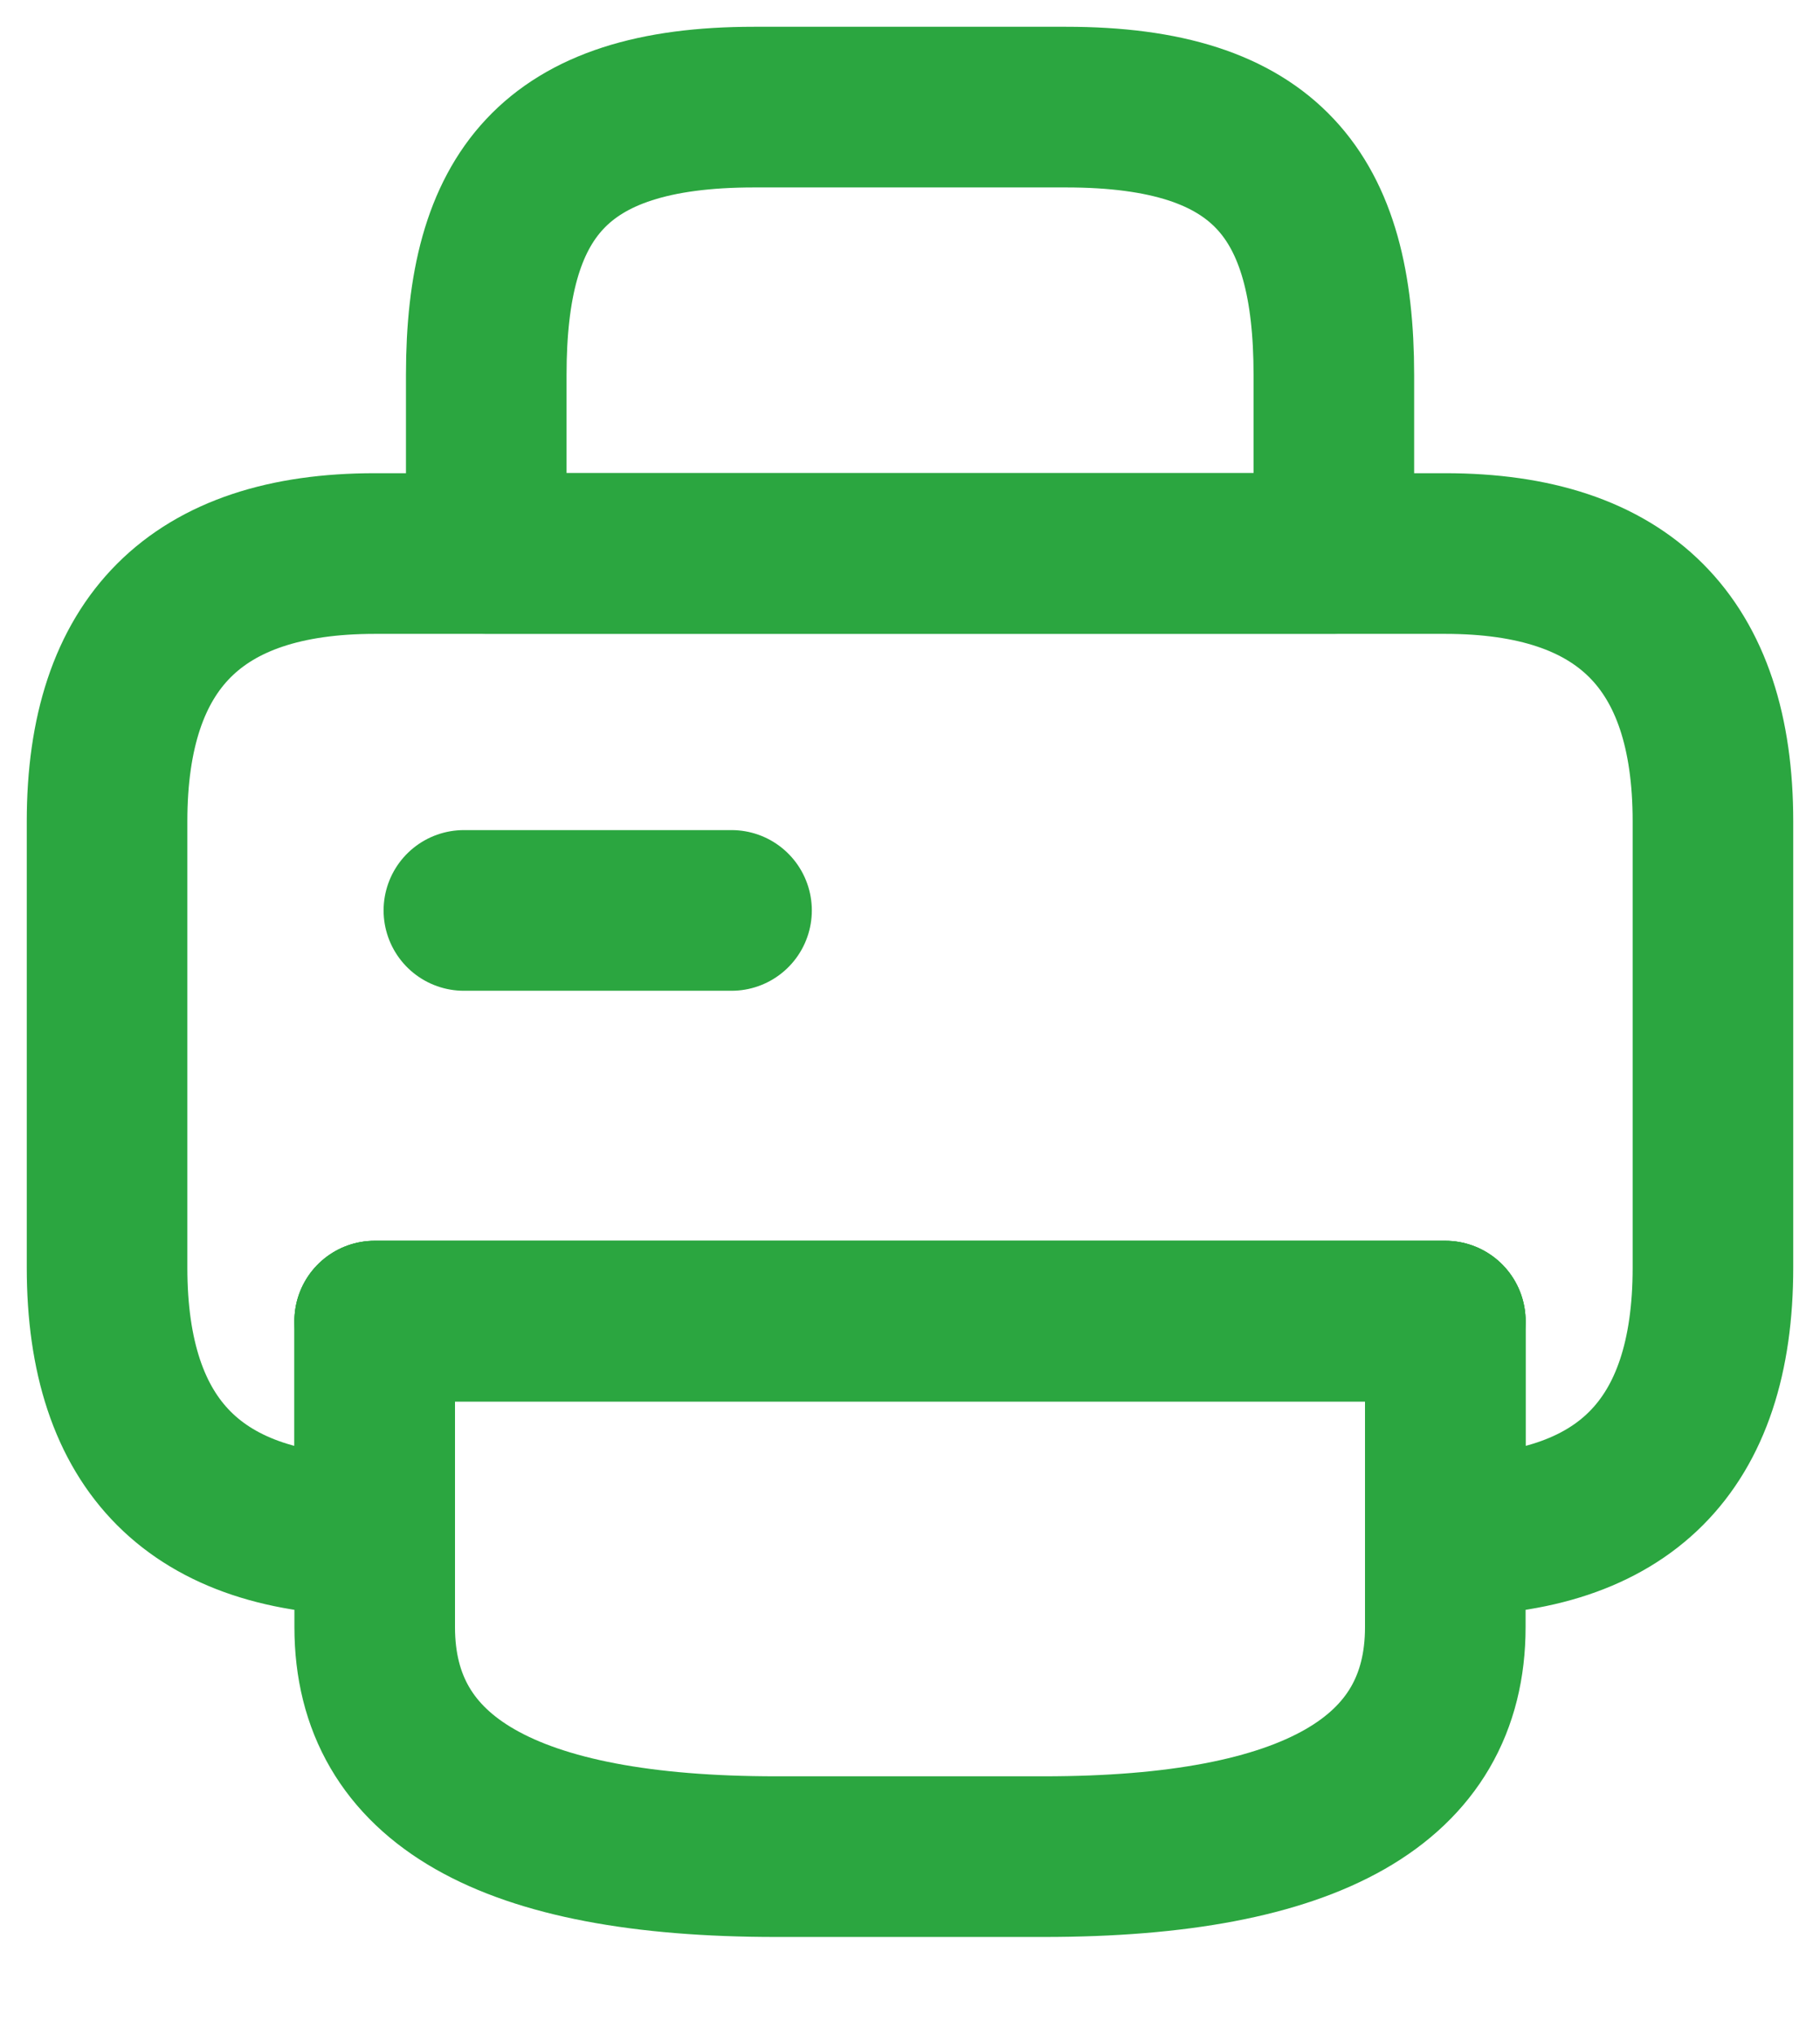
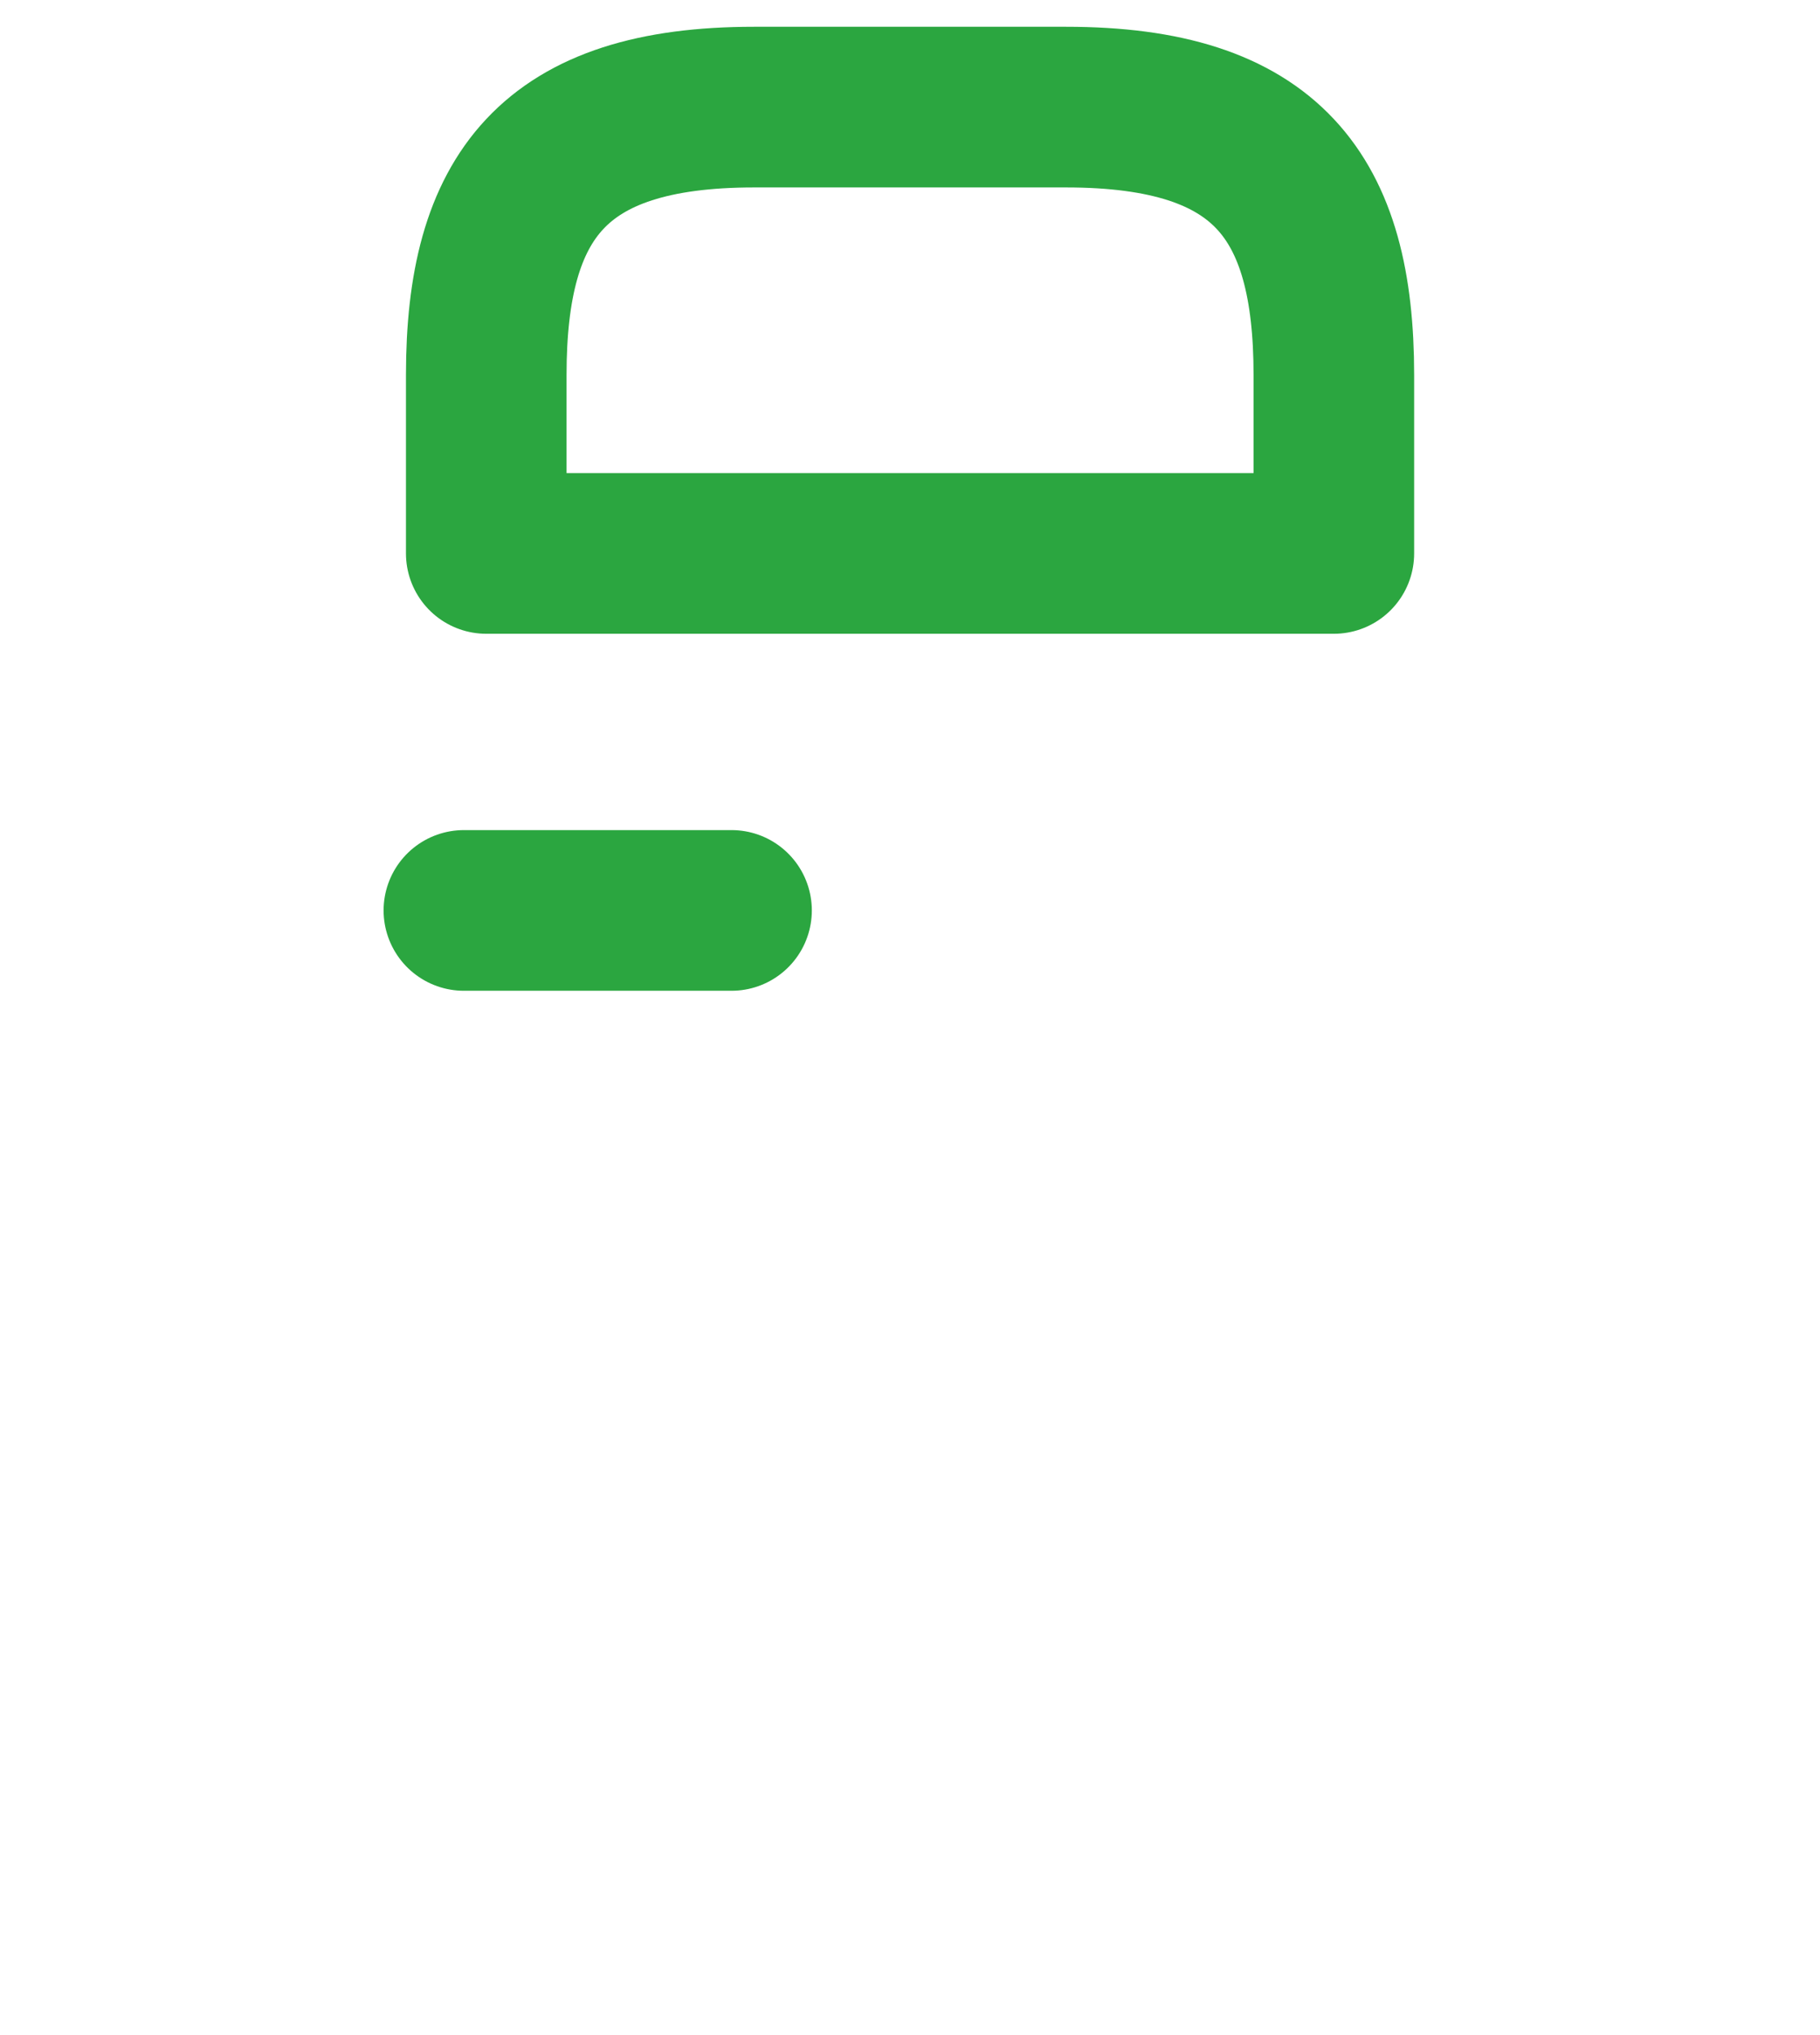
<svg xmlns="http://www.w3.org/2000/svg" width="17" height="19" viewBox="0 0 17 19" fill="none">
  <path d="M4.542 5.167H12.459V3.5C12.459 1.833 11.834 1 9.959 1H7.042C5.167 1 4.542 1.833 4.542 3.5V5.167Z" stroke="#2BA640" stroke-width="1.5" stroke-miterlimit="10" stroke-linecap="round" stroke-linejoin="round" />
-   <path d="M16 7.668V11.835C16 13.501 15.167 14.335 13.5 14.335V12.335H3.5V14.335C1.833 14.335 1 13.501 1 11.835V7.668C1 6.001 1.833 5.168 3.5 5.168H13.5C15.167 5.168 16 6.001 16 7.668Z" stroke="#2BA640" stroke-width="1.5" stroke-miterlimit="10" stroke-linecap="round" stroke-linejoin="round" />
-   <path d="M13.5 12.334H12.29H3.5" stroke="#2BA640" stroke-width="1.5" stroke-miterlimit="10" stroke-linecap="round" stroke-linejoin="round" />
  <path d="M4.333 8.5H6.833" stroke="#2BA640" stroke-width="1.5" stroke-miterlimit="10" stroke-linecap="round" stroke-linejoin="round" />
-   <path d="M13.5 12.334V15.191C13.5 16.62 12.25 17.334 9.75 17.334H7.25C4.75 17.334 3.5 16.62 3.5 15.191V12.334H13.5Z" stroke="#2BA640" stroke-width="1.5" stroke-miterlimit="10" stroke-linecap="round" stroke-linejoin="round" />
</svg>